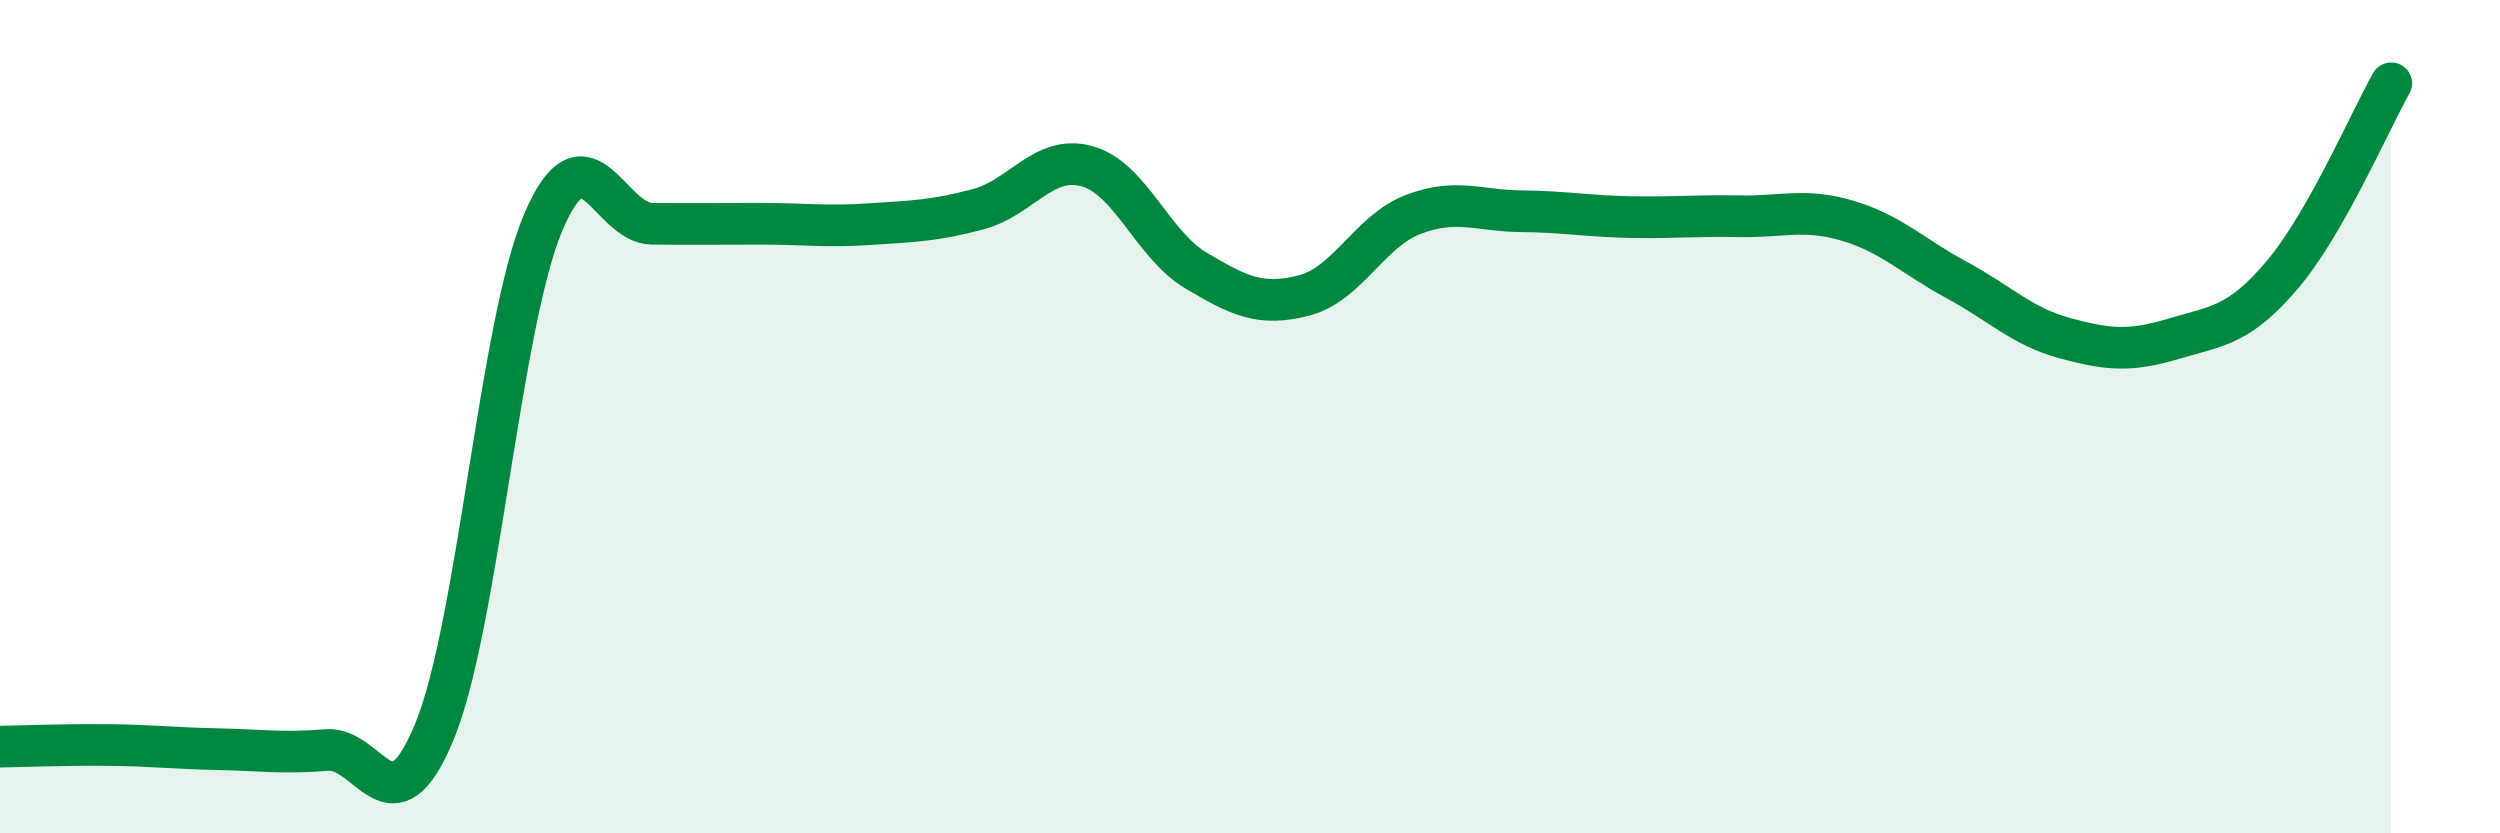
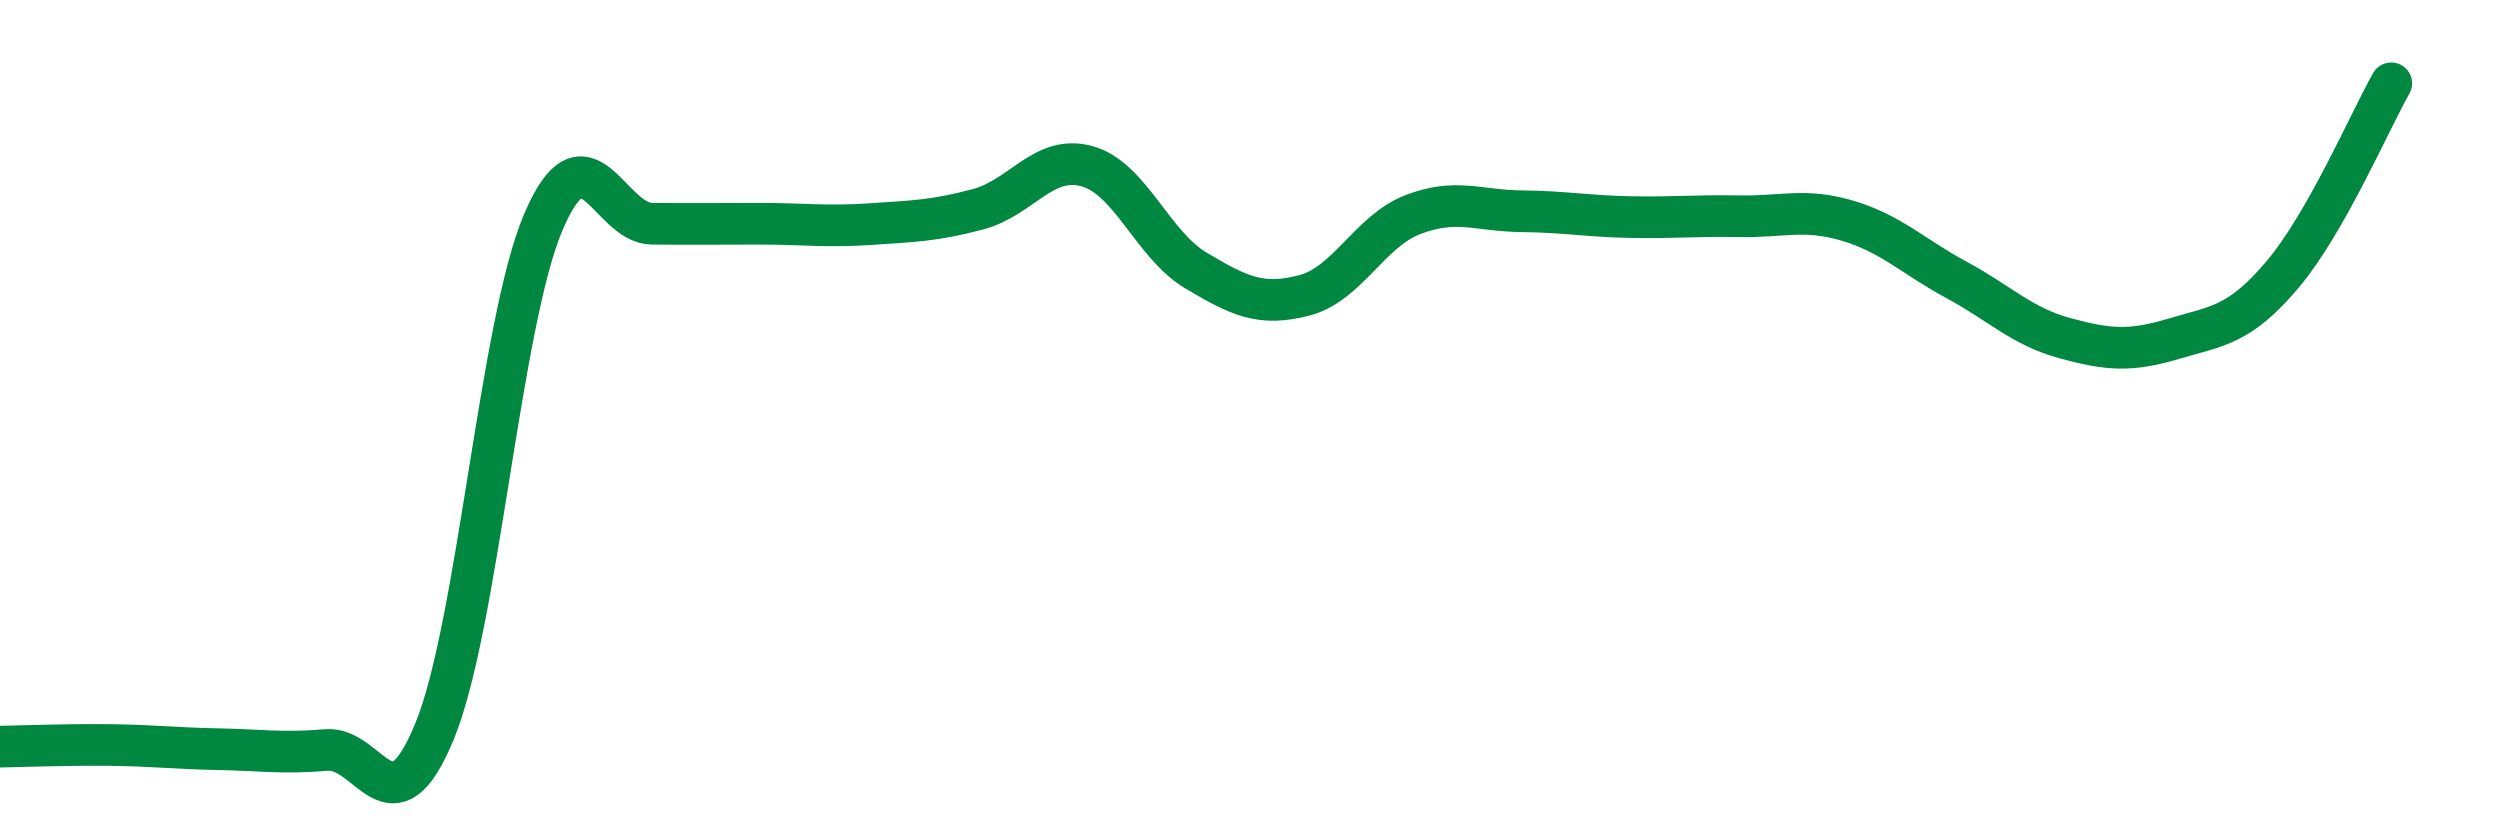
<svg xmlns="http://www.w3.org/2000/svg" width="60" height="20" viewBox="0 0 60 20">
-   <path d="M 0,17.92 C 0.52,17.91 1.57,17.87 2.61,17.88 C 3.65,17.89 4.18,17.96 5.22,17.98 C 6.26,18 6.79,18.09 7.83,18 C 8.87,17.91 9.39,20.08 10.43,17.55 C 11.47,15.02 12,7.77 13.04,5.33 C 14.08,2.89 14.61,5.36 15.65,5.37 C 16.69,5.38 17.22,5.37 18.26,5.37 C 19.3,5.37 19.83,5.45 20.87,5.38 C 21.91,5.31 22.44,5.3 23.48,5.02 C 24.52,4.74 25.05,3.7 26.09,3.99 C 27.13,4.28 27.66,5.87 28.7,6.49 C 29.74,7.11 30.26,7.36 31.3,7.09 C 32.34,6.82 32.87,5.55 33.91,5.15 C 34.95,4.75 35.48,5.06 36.52,5.07 C 37.56,5.08 38.09,5.19 39.13,5.21 C 40.17,5.23 40.7,5.17 41.74,5.19 C 42.78,5.21 43.31,4.99 44.35,5.3 C 45.39,5.61 45.92,6.16 46.96,6.72 C 48,7.28 48.53,7.84 49.57,8.12 C 50.61,8.4 51.13,8.44 52.17,8.13 C 53.21,7.82 53.74,7.82 54.78,6.59 C 55.82,5.36 56.87,2.92 57.39,2L57.39 20L0 20Z" fill="#008740" opacity="0.1" stroke-linecap="round" stroke-linejoin="round" />
  <path d="M 0,17.92 C 0.52,17.91 1.57,17.87 2.61,17.88 C 3.65,17.89 4.18,17.96 5.22,17.98 C 6.26,18 6.79,18.09 7.83,18 C 8.87,17.91 9.39,20.08 10.43,17.55 C 11.47,15.02 12,7.77 13.04,5.33 C 14.08,2.89 14.61,5.36 15.65,5.37 C 16.69,5.38 17.22,5.37 18.26,5.37 C 19.3,5.37 19.83,5.45 20.87,5.38 C 21.91,5.31 22.44,5.3 23.48,5.02 C 24.52,4.74 25.05,3.7 26.09,3.99 C 27.13,4.28 27.66,5.87 28.7,6.49 C 29.74,7.11 30.26,7.36 31.3,7.09 C 32.34,6.82 32.87,5.55 33.91,5.15 C 34.95,4.75 35.48,5.06 36.52,5.07 C 37.56,5.08 38.09,5.19 39.13,5.21 C 40.17,5.23 40.7,5.17 41.74,5.19 C 42.78,5.21 43.31,4.99 44.35,5.3 C 45.39,5.61 45.92,6.16 46.96,6.72 C 48,7.28 48.53,7.84 49.57,8.12 C 50.61,8.4 51.13,8.44 52.17,8.13 C 53.21,7.82 53.74,7.82 54.78,6.59 C 55.82,5.36 56.87,2.92 57.39,2" stroke="#008740" stroke-width="1" fill="none" stroke-linecap="round" stroke-linejoin="round" />
</svg>